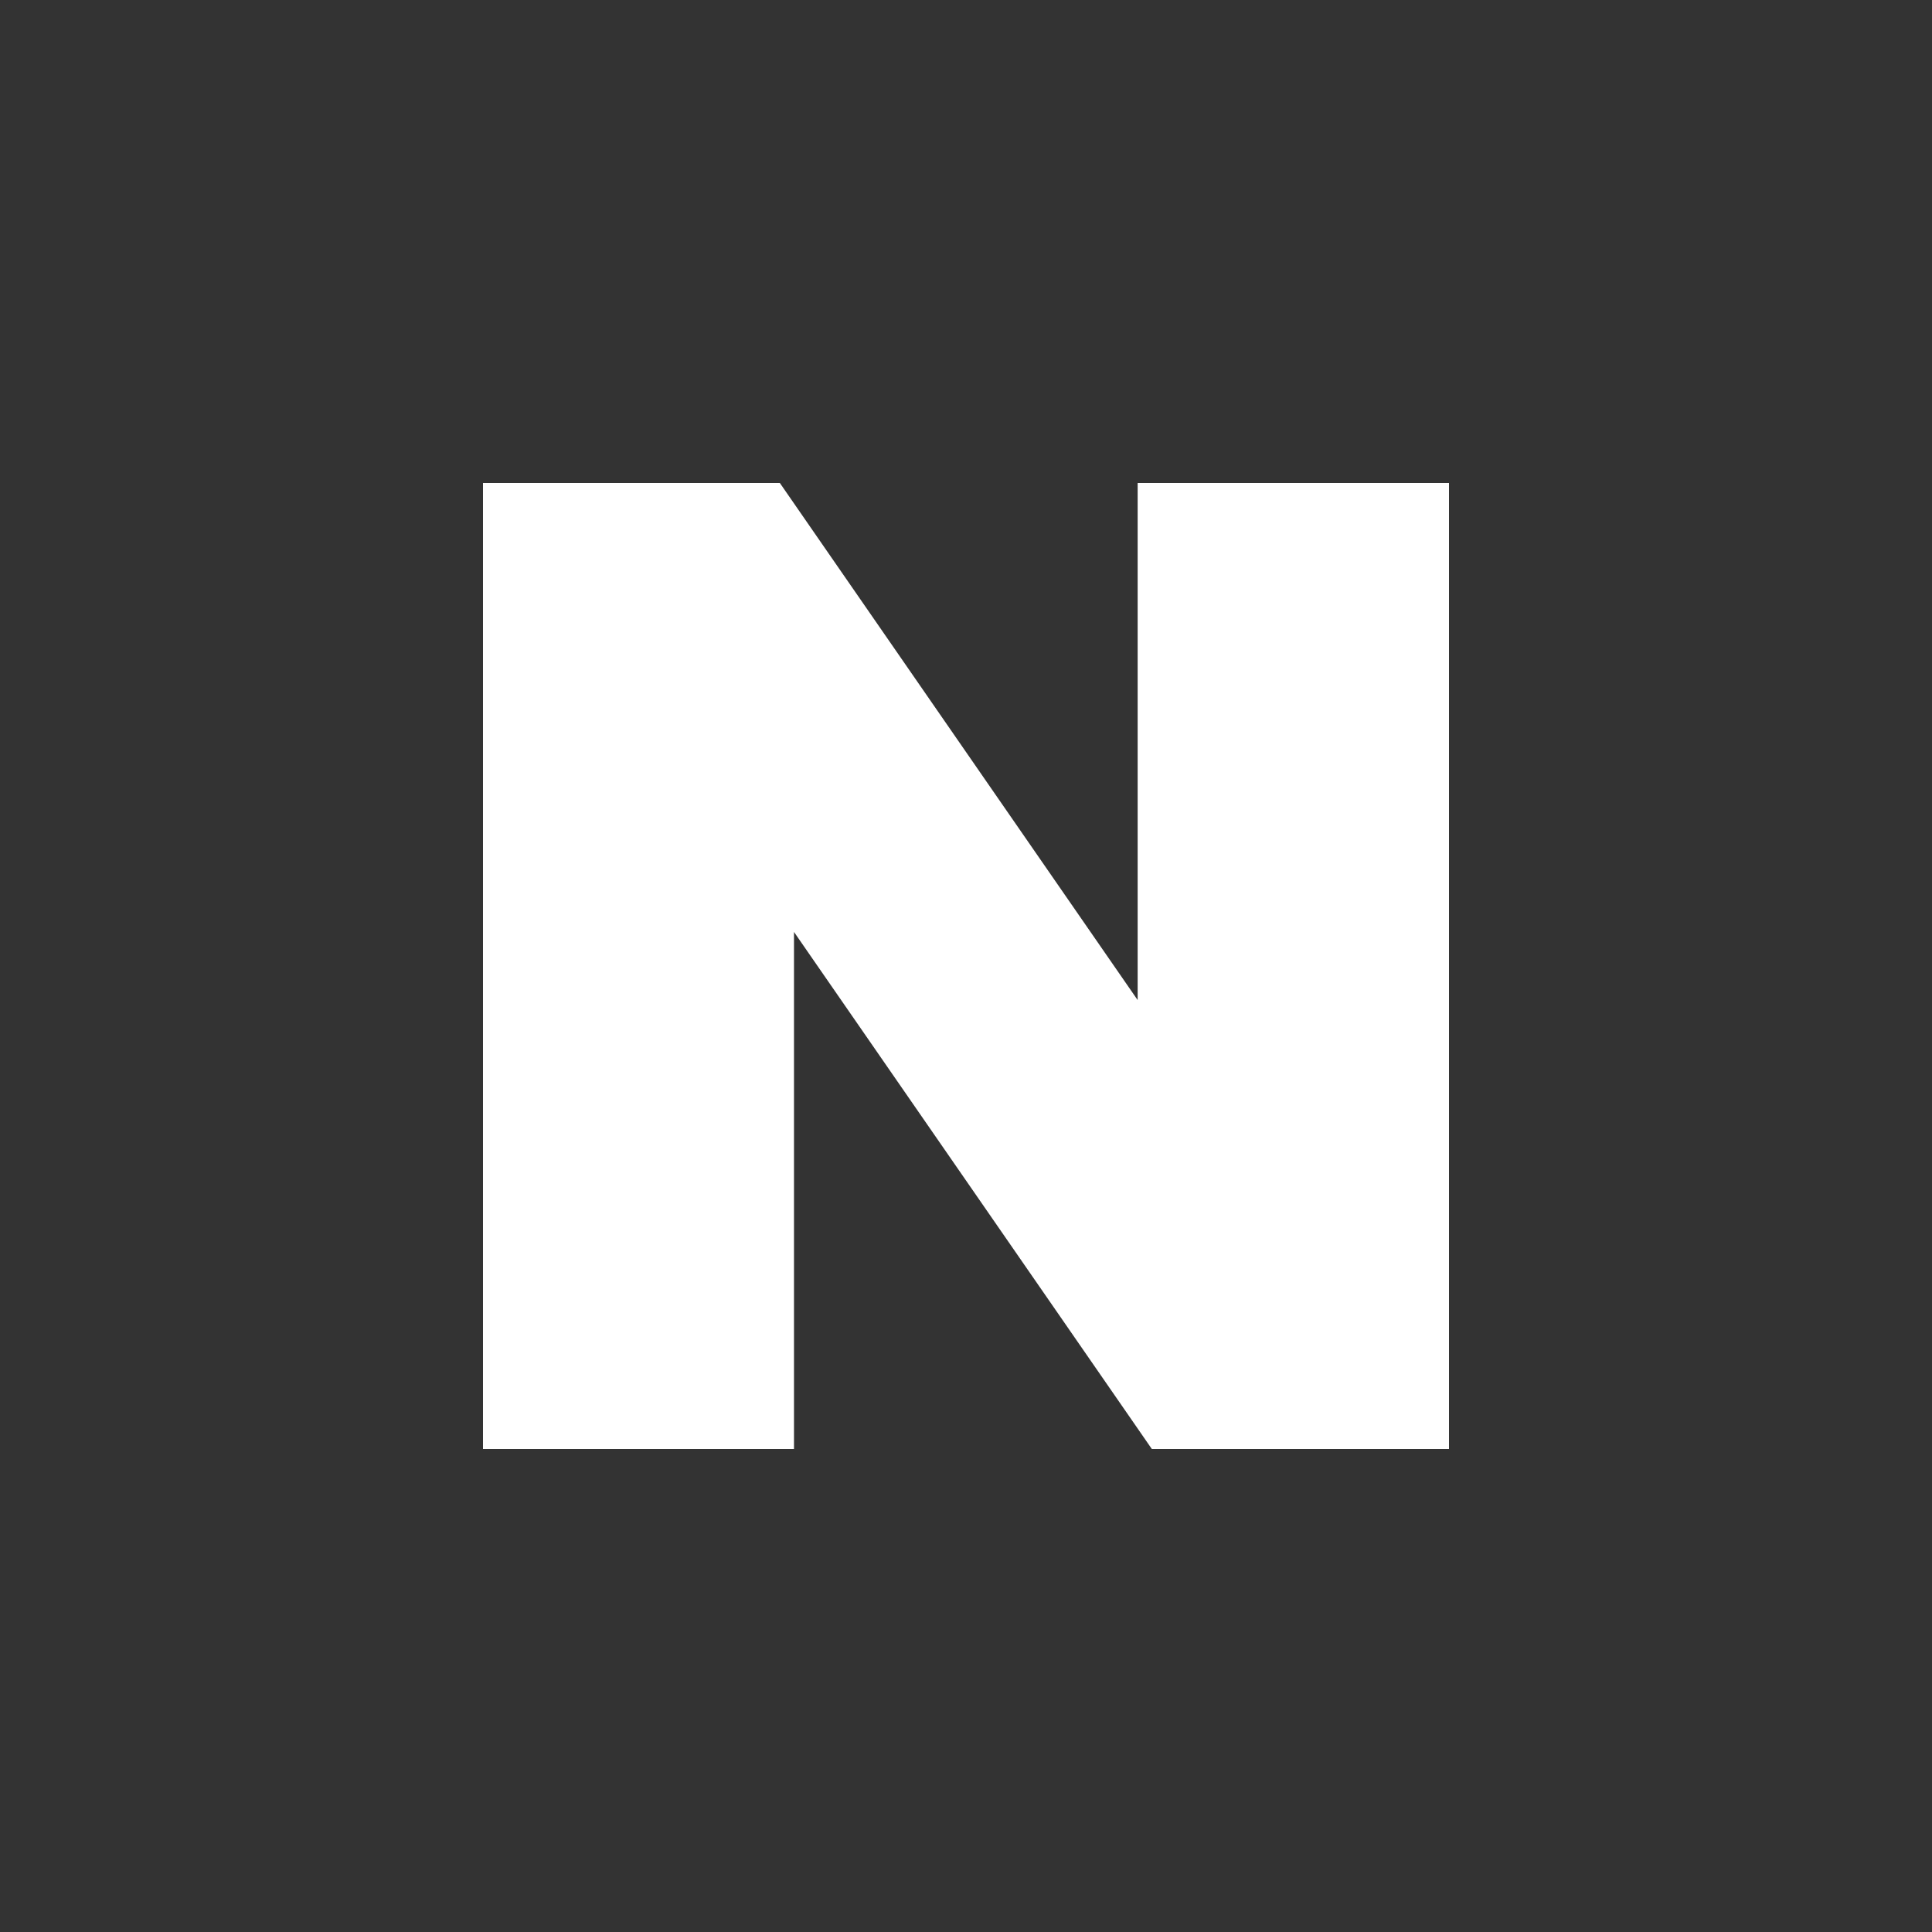
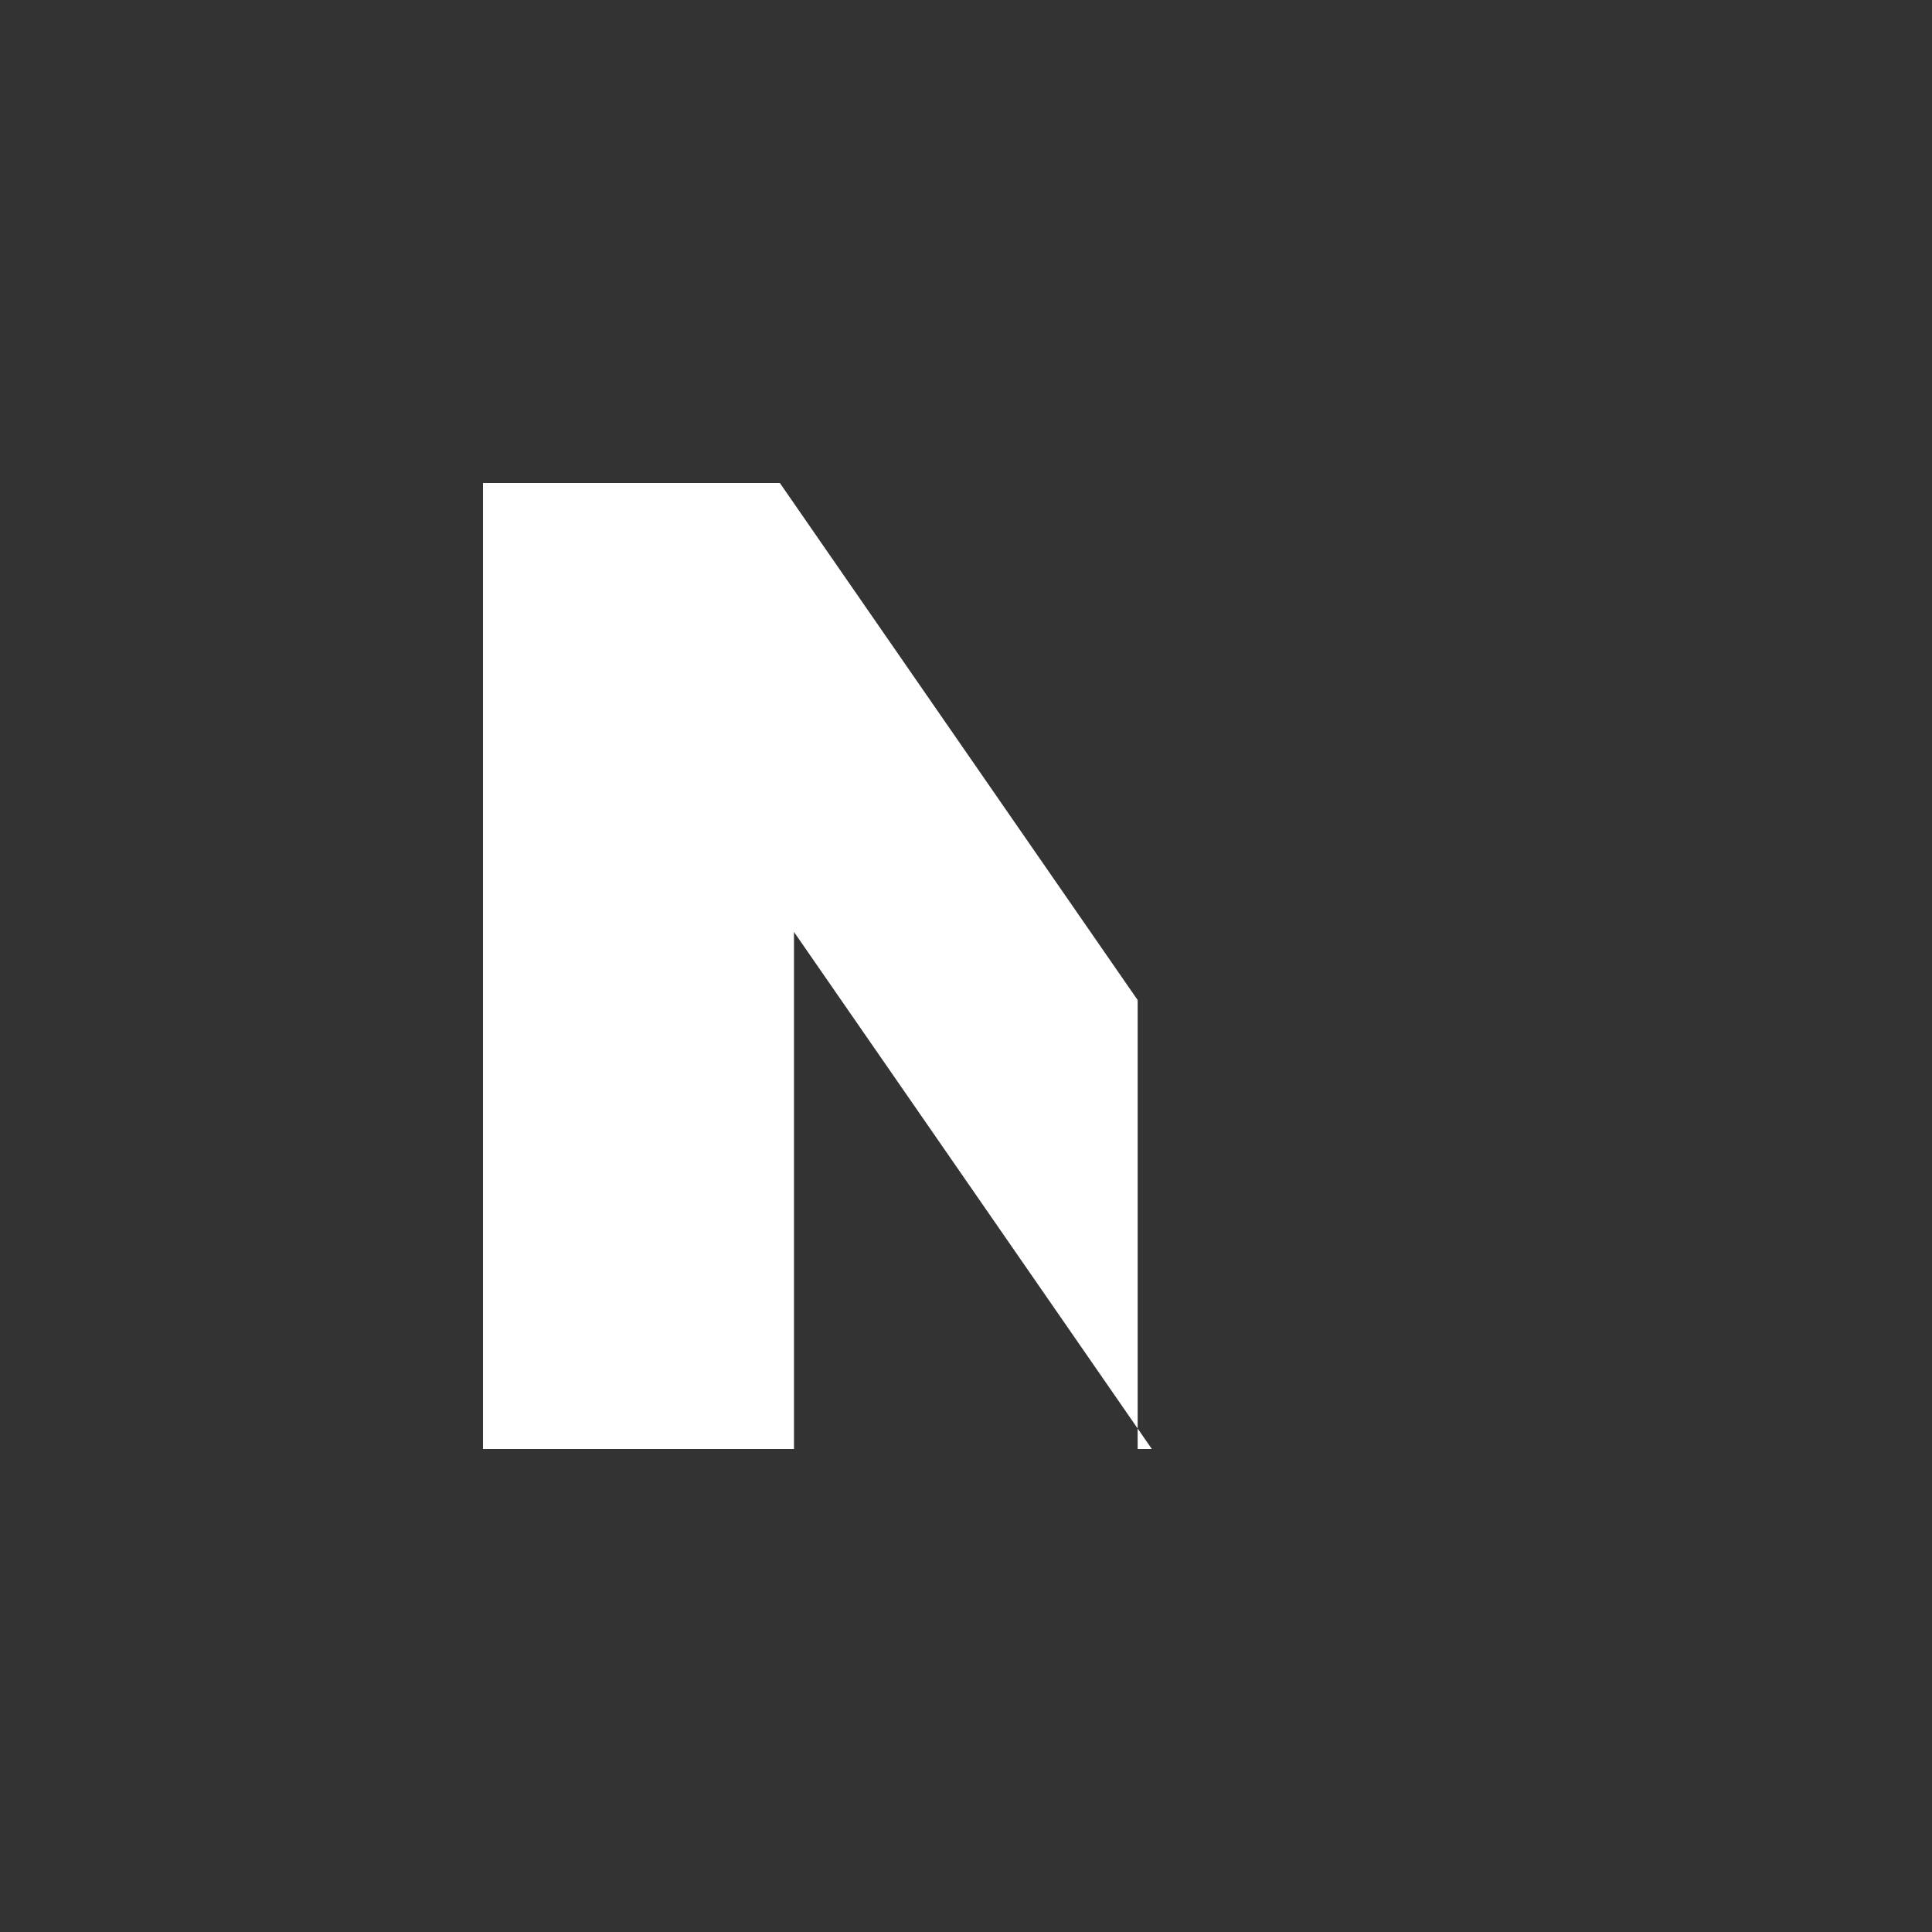
<svg xmlns="http://www.w3.org/2000/svg" width="32" height="32" viewBox="0 0 32 32" fill="none">
  <rect x="0" y="0" width="32" height="32" fill="#333333" stroke="none" />
-   <path d="M18.843 16.564L12.917 8H8V24H13.151V15.436L19.078 24H24V8H18.843V16.564Z" fill="white" />
+   <path d="M18.843 16.564L12.917 8H8V24H13.151V15.436L19.078 24H24H18.843V16.564Z" fill="white" />
</svg>